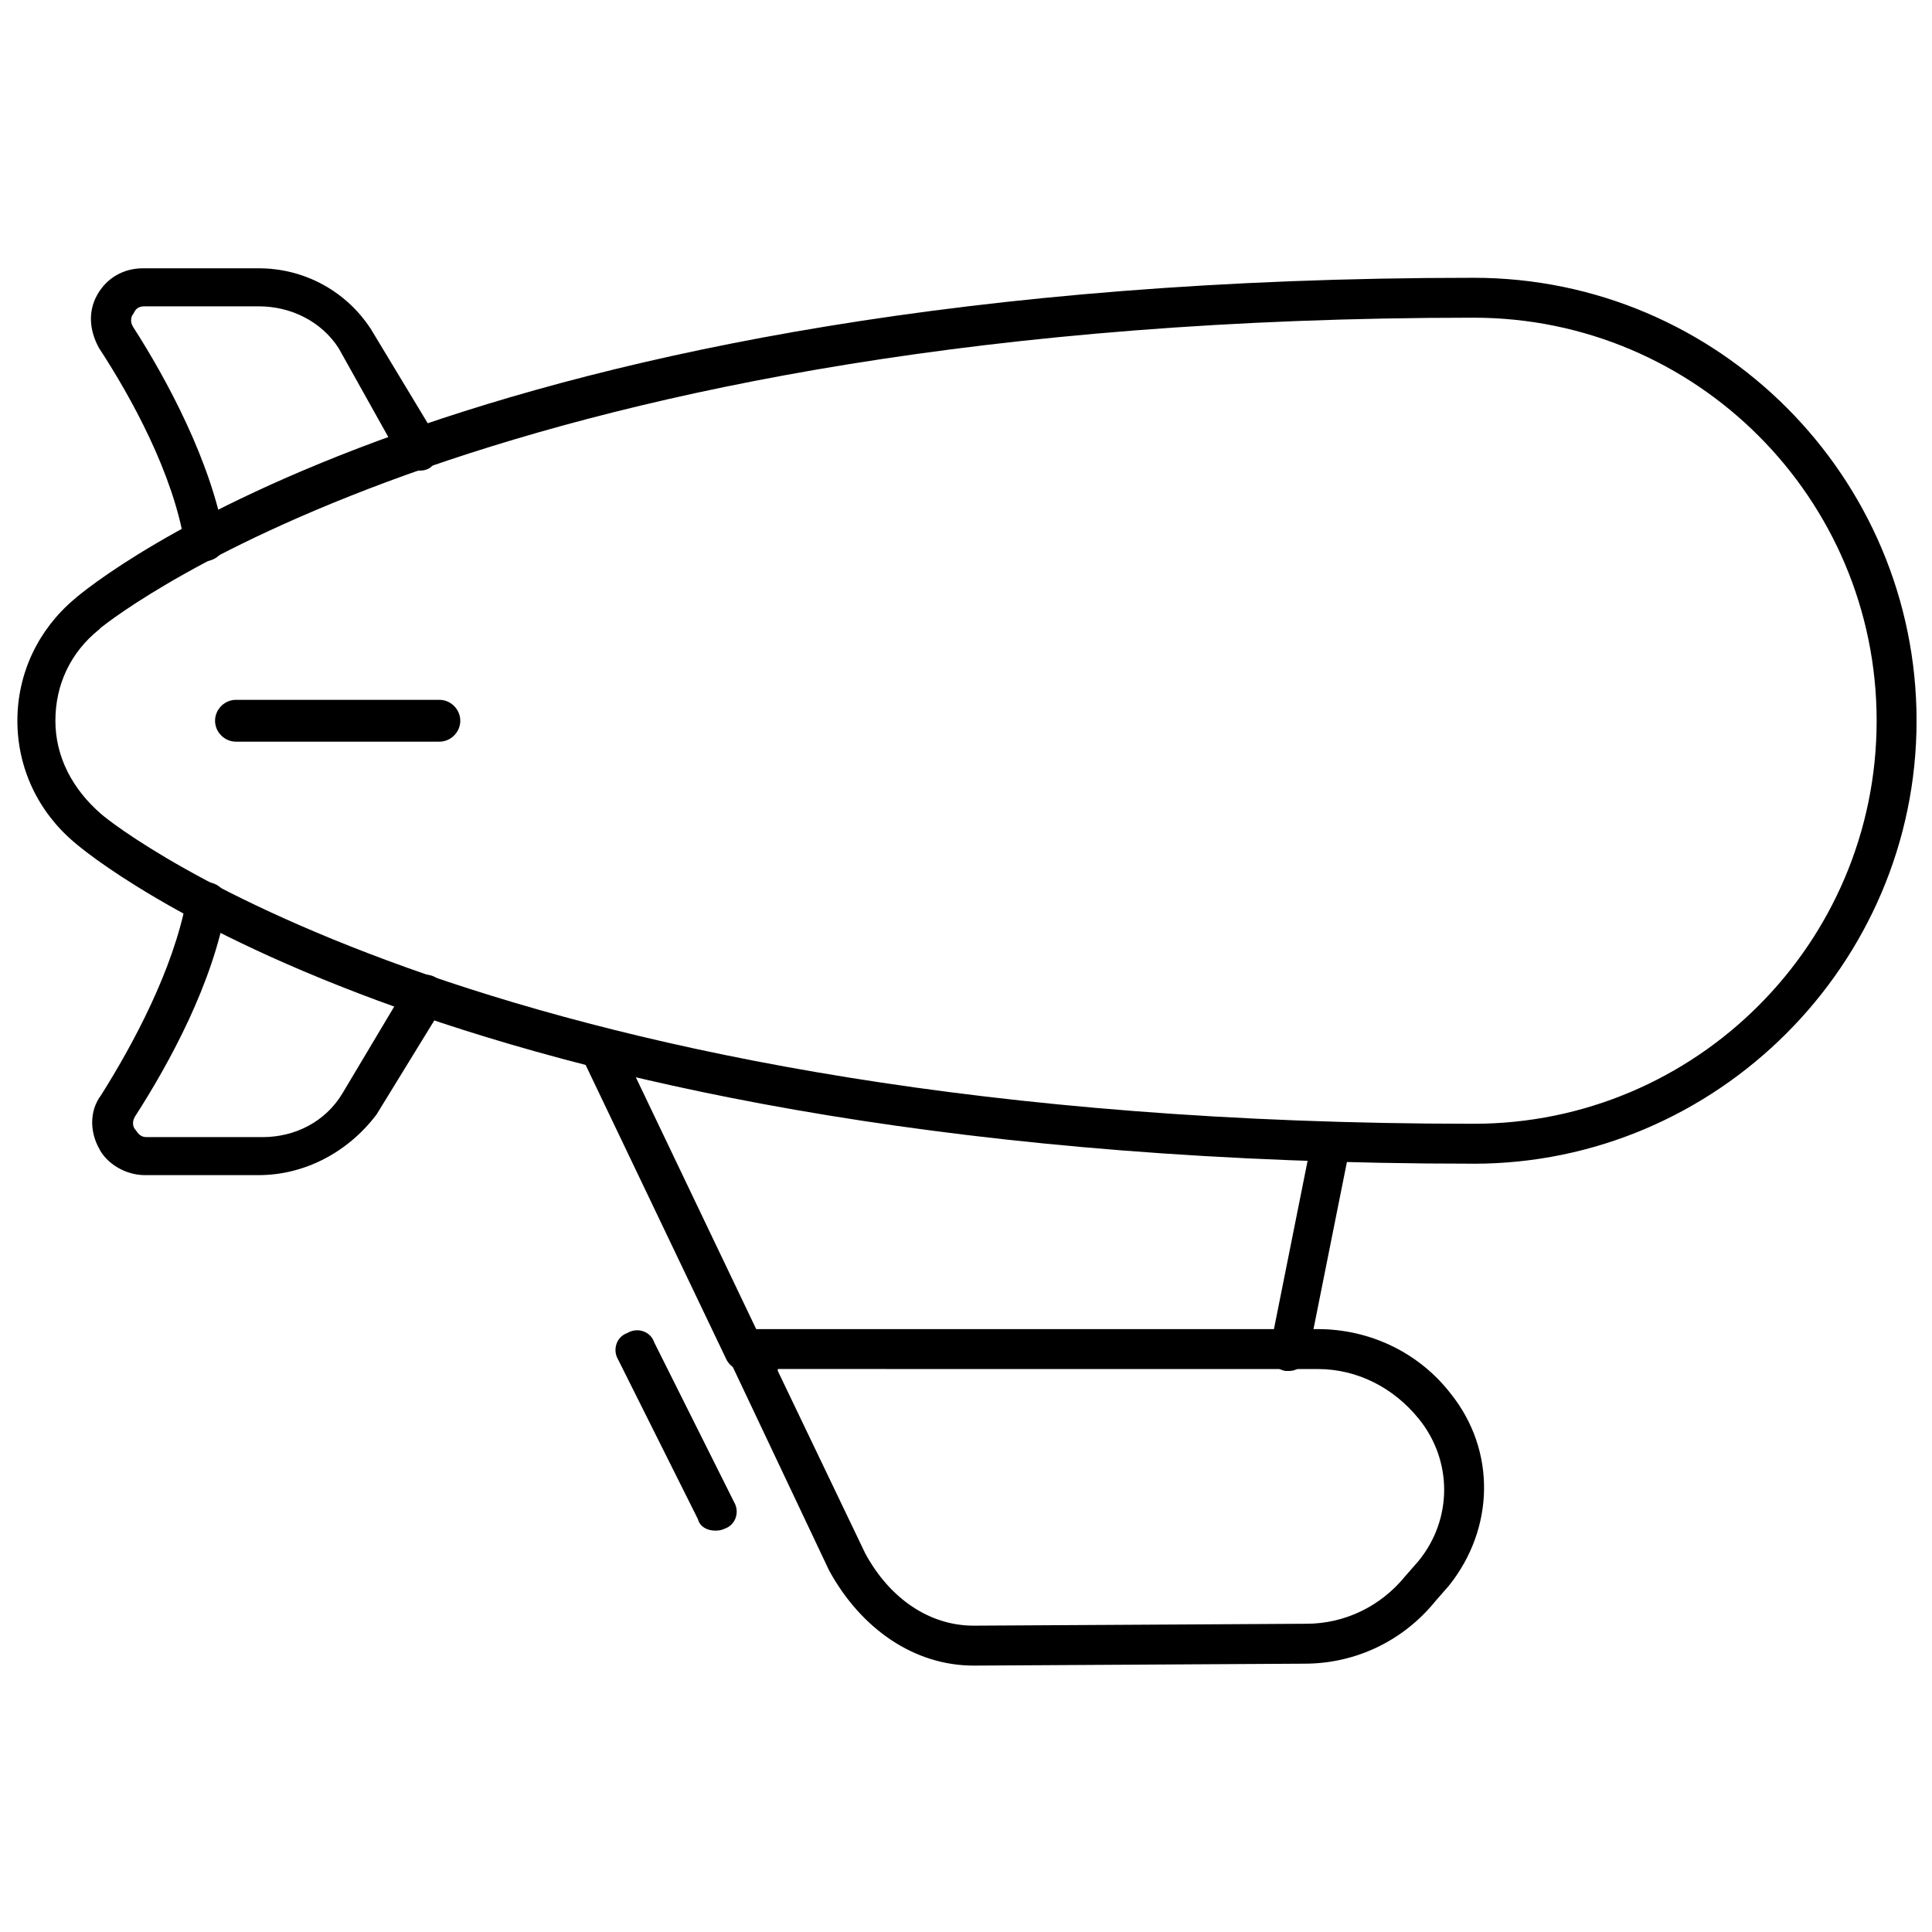
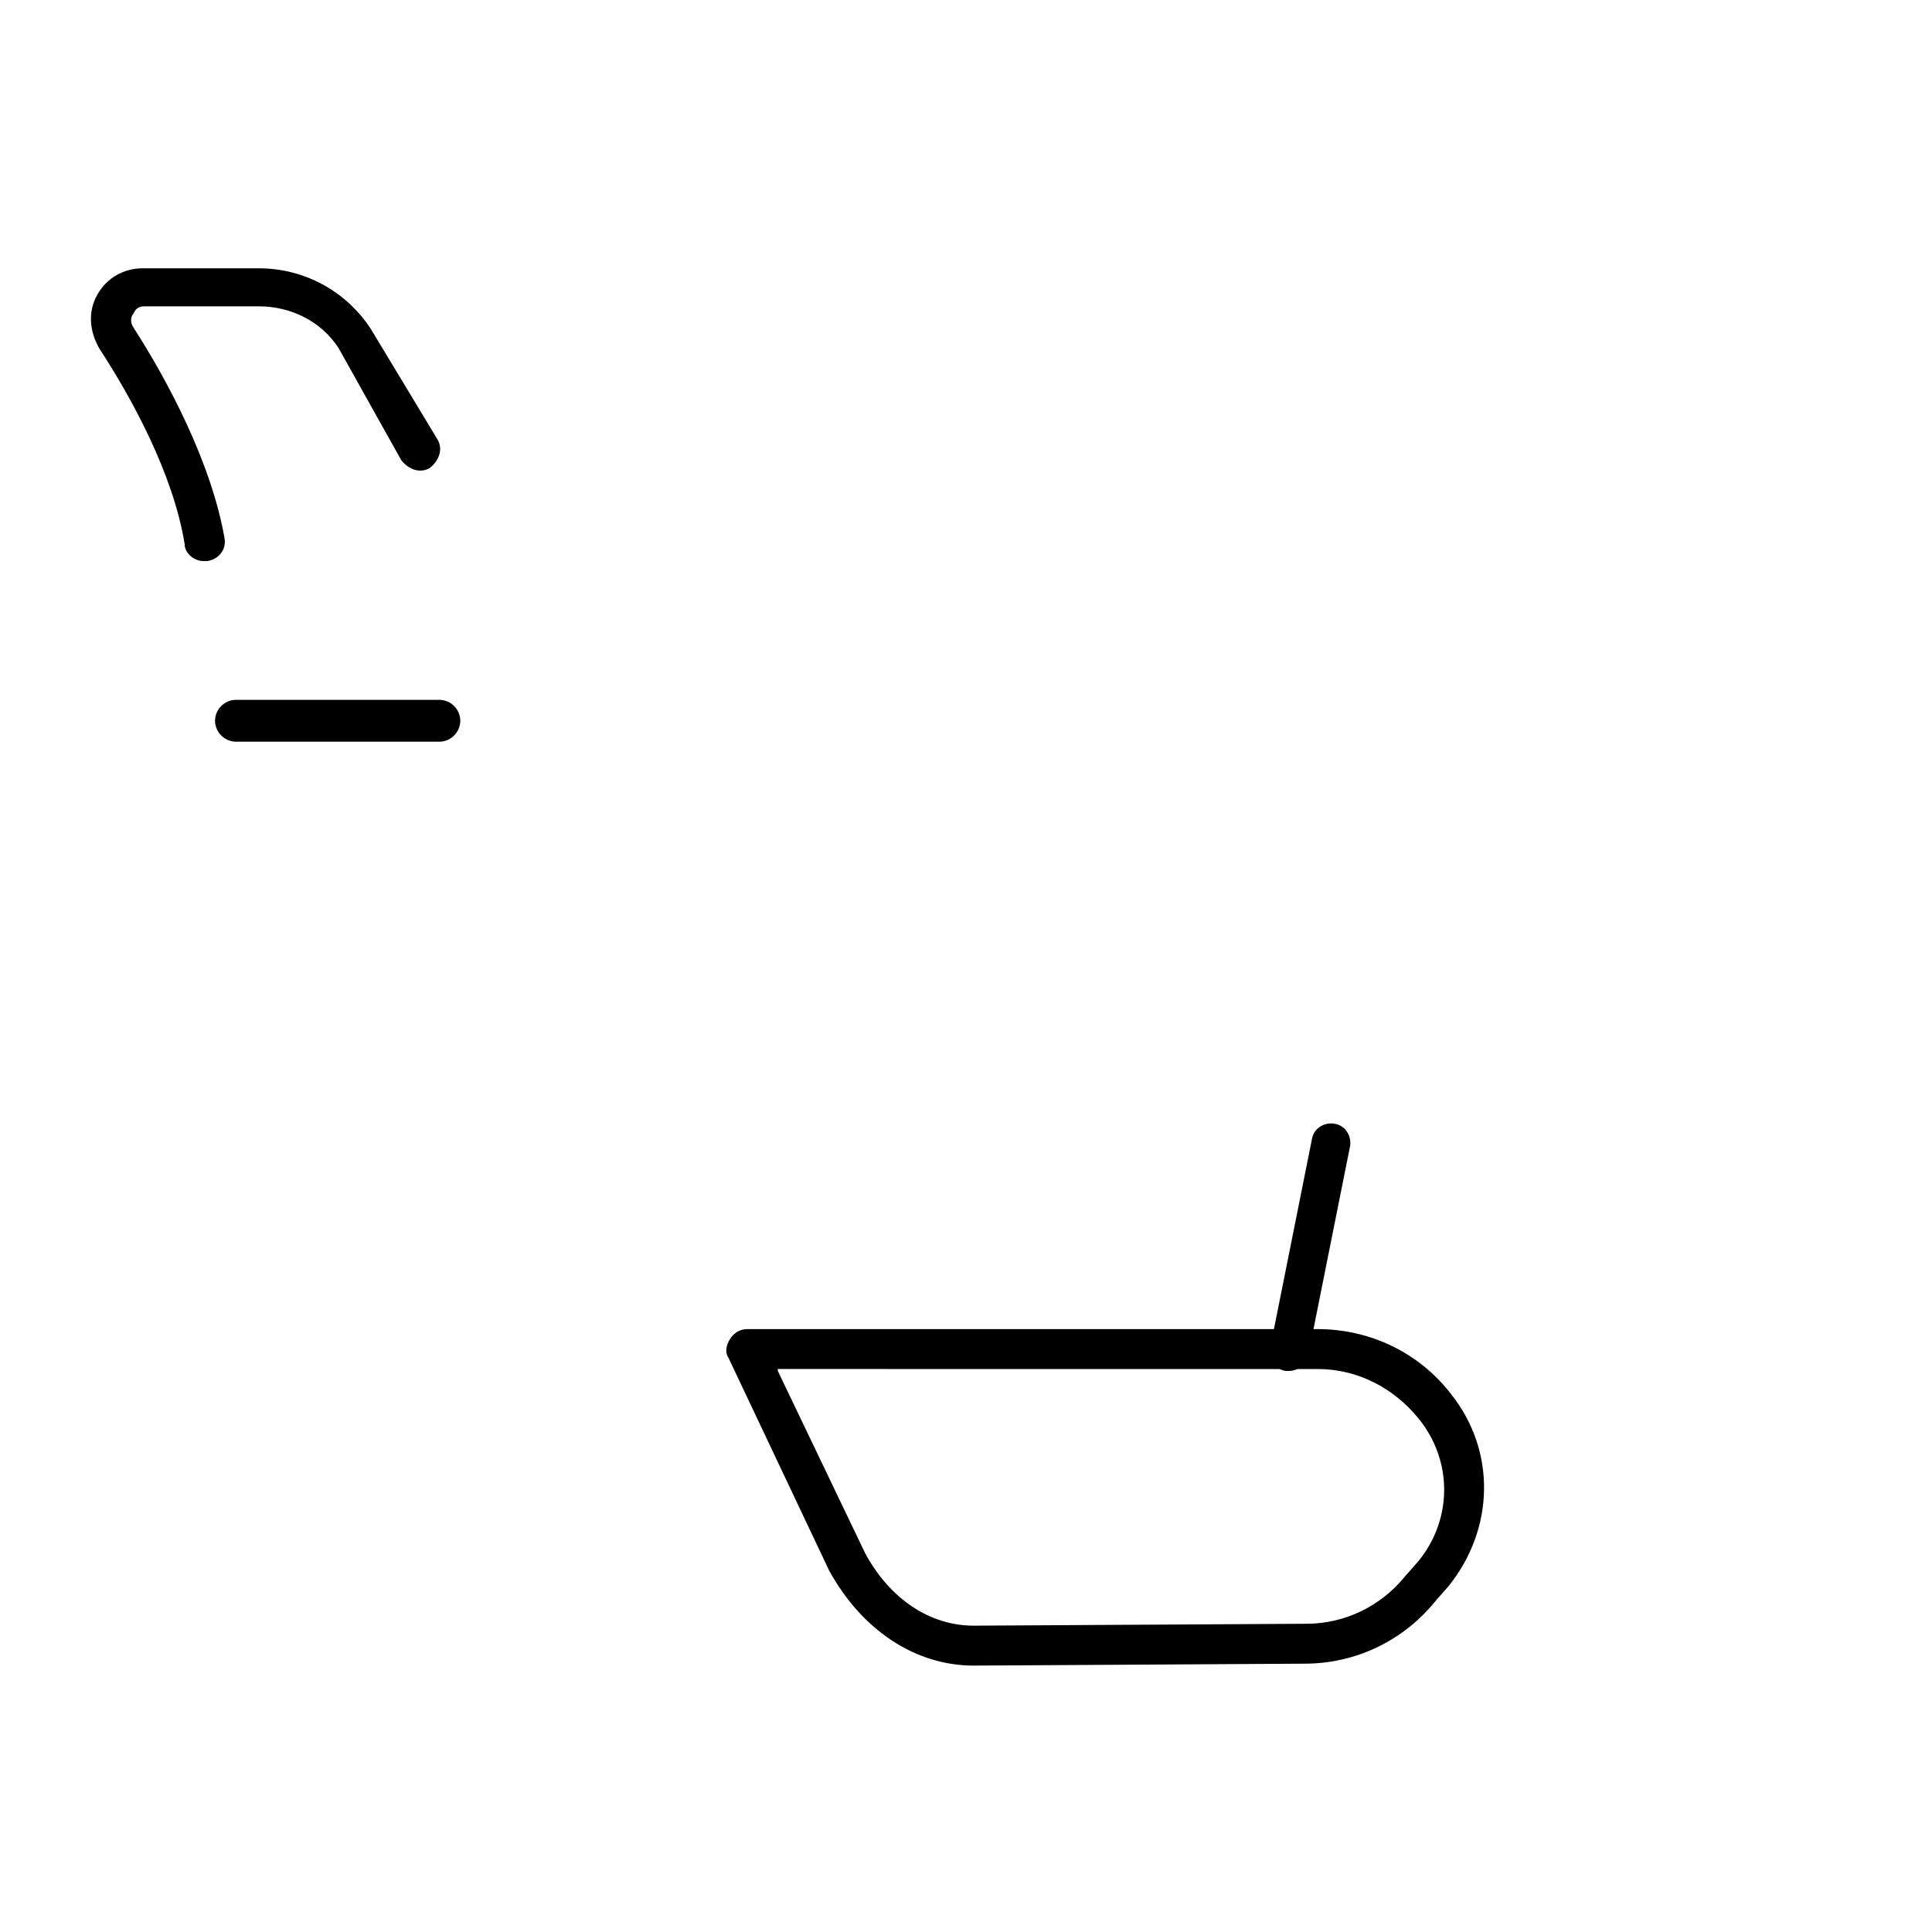
<svg xmlns="http://www.w3.org/2000/svg" width="800px" height="800px" version="1.1" viewBox="144 144 512 512">
  <defs>
    <clipPath id="a">
-       <path d="m148.09 217h503.81v236h-503.81z" />
-     </clipPath>
+       </clipPath>
  </defs>
  <path d="m197.97 292.69c-2.519 0-5.039-2.016-5.039-4.535-3.023-18.641-14.105-38.793-22.672-51.891-2.519-4.535-3.023-9.574-0.504-14.105 2.519-4.535 7.055-7.055 12.09-7.055h30.73c12.09 0 23.176 6.047 29.727 16.121l17.633 29.223c1.512 2.519 0.504 5.543-2.016 7.559-2.519 1.512-5.543 0.504-7.559-2.016l-16.621-29.727c-4.535-7.055-12.594-11.082-21.16-11.082l-30.23-0.004c-2.016 0-2.519 1.008-3.023 2.016-0.504 0.504-1.008 2.016 0 3.527 9.07 14.105 20.656 35.77 24.184 55.922 0.504 3.023-1.512 5.543-4.535 6.047h-1.004z" />
  <path d="m260.44 340.55h-53.906c-3.023 0-5.543-2.519-5.543-5.543 0-3.023 2.519-5.543 5.543-5.543h53.906c3.023 0 5.543 2.519 5.543 5.543 0 3.023-2.519 5.543-5.543 5.543z" />
  <path d="m402.02 585.4c-15.617 0-29.727-9.574-38.289-25.191l-26.703-56.426c-1.008-1.512-0.504-3.527 0.504-5.039 1.008-1.512 2.519-2.519 4.535-2.519h151.14c13.602 0 26.703 6.047 35.266 17.129 12.09 15.113 11.586 35.77-0.504 50.883l-3.527 4.031c-8.566 10.578-21.16 16.625-34.762 16.625zm-51.895-78.094 23.176 48.367c6.551 12.09 17.129 19.145 28.719 19.145l88.168-0.504c10.078 0 19.648-4.535 26.199-12.594l3.527-4.031c9.07-11.082 9.07-26.703 0-37.785-6.551-8.062-16.121-13.098-26.703-13.098l-143.09-0.004z" />
-   <path d="m341.55 507.31c-2.016 0-4.031-1.008-5.039-3.023l-38.289-80.105c-1.512-2.519 0-6.047 2.519-7.055 2.519-1.512 6.047 0 7.055 2.519l38.289 80.105c1.512 2.519 0 6.047-2.519 7.055-0.504 0-1.008 0.504-2.016 0.504z" />
  <path d="m485.64 507.31h-1.008c-3.023-0.504-4.535-3.527-4.031-6.047l11.082-55.418c0.504-3.023 3.527-4.535 6.047-4.031 3.023 0.504 4.535 3.527 4.031 6.047l-11.082 55.418c-0.504 2.016-2.519 4.031-5.039 4.031z" />
-   <path d="m333.5 549.63c-2.016 0-4.031-1.008-4.535-3.023l-21.16-42.32c-1.512-2.519-0.504-6.047 2.519-7.055 2.519-1.512 6.047-0.504 7.055 2.519l21.16 42.32c1.512 2.519 0.504 6.047-2.519 7.055-1.008 0.504-2.016 0.504-2.519 0.504z" />
  <g clip-path="url(#a)">
    <path d="m534.52 452.39c-269.54 0-366.77-81.617-370.8-85.145-9.574-8.062-15.113-19.648-15.113-32.242s5.543-24.184 15.113-32.242c4.031-3.527 101.27-85.145 370.8-85.145 64.992 0 117.39 52.898 117.39 117.39 0 64.488-52.898 117.39-117.39 117.39zm-363.75-92.699c4.535 4.031 104.29 82.121 363.75 82.121 58.945 0 106.81-47.863 106.81-106.81 0-58.945-47.863-106.81-106.81-106.81-259.46 0-359.21 78.594-363.75 82.121l-0.504 0.504c-7.559 6.047-11.586 14.609-11.586 24.184-0.004 9.57 4.531 18.137 12.09 24.688-0.504-0.504 0 0 0 0z" />
  </g>
-   <path d="m212.58 455.42h-30.23c-5.039 0-10.078-3.023-12.09-7.055-2.519-4.535-2.519-10.078 0.504-14.105 8.566-13.602 19.145-33.25 22.672-51.891 0.504-3.023 3.023-5.039 6.047-4.535 3.023 0.504 5.039 3.023 4.535 6.047-3.527 20.656-15.113 41.816-24.184 55.922-1.008 1.512-0.504 3.023 0 3.527 0.504 0.504 1.008 2.016 3.023 2.016h30.73c8.566 0 16.625-4.031 21.16-11.586l17.129-28.719c1.512-2.519 5.039-3.527 7.559-2.016 2.519 1.512 3.527 5.039 2.016 7.559l-17.633 28.719c-7.559 10.07-19.148 16.117-31.238 16.117z" />
</svg>